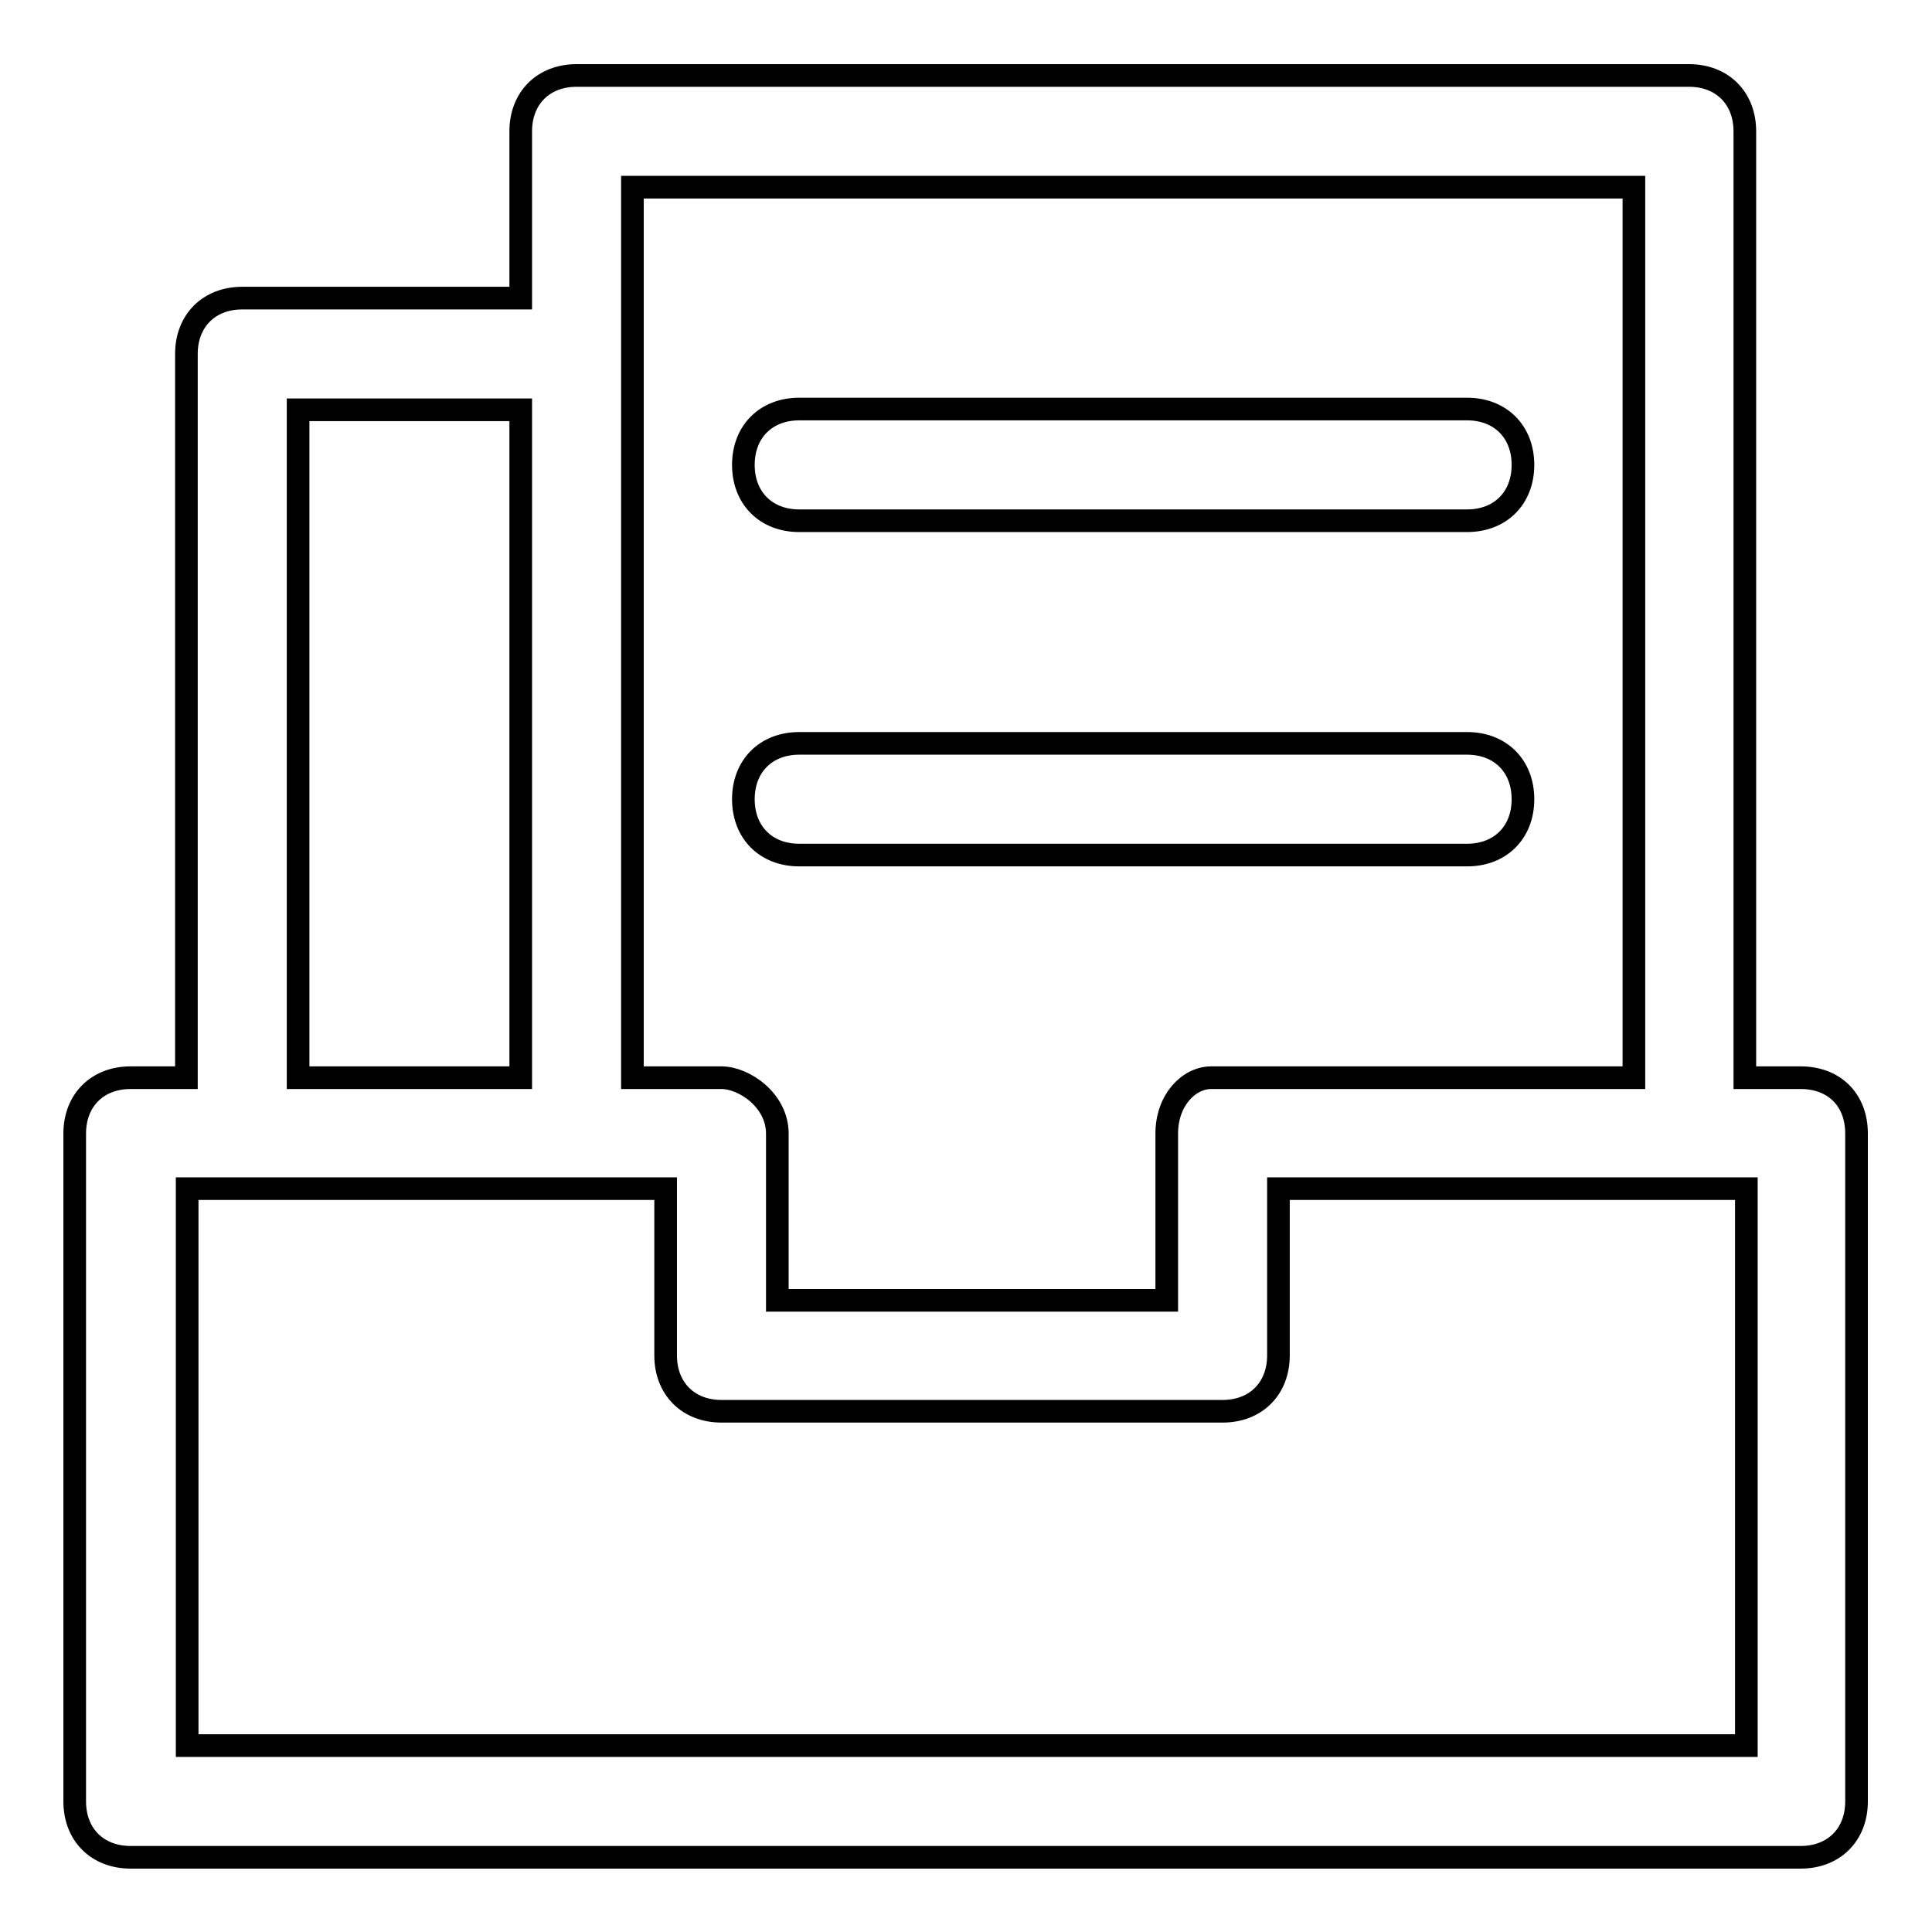
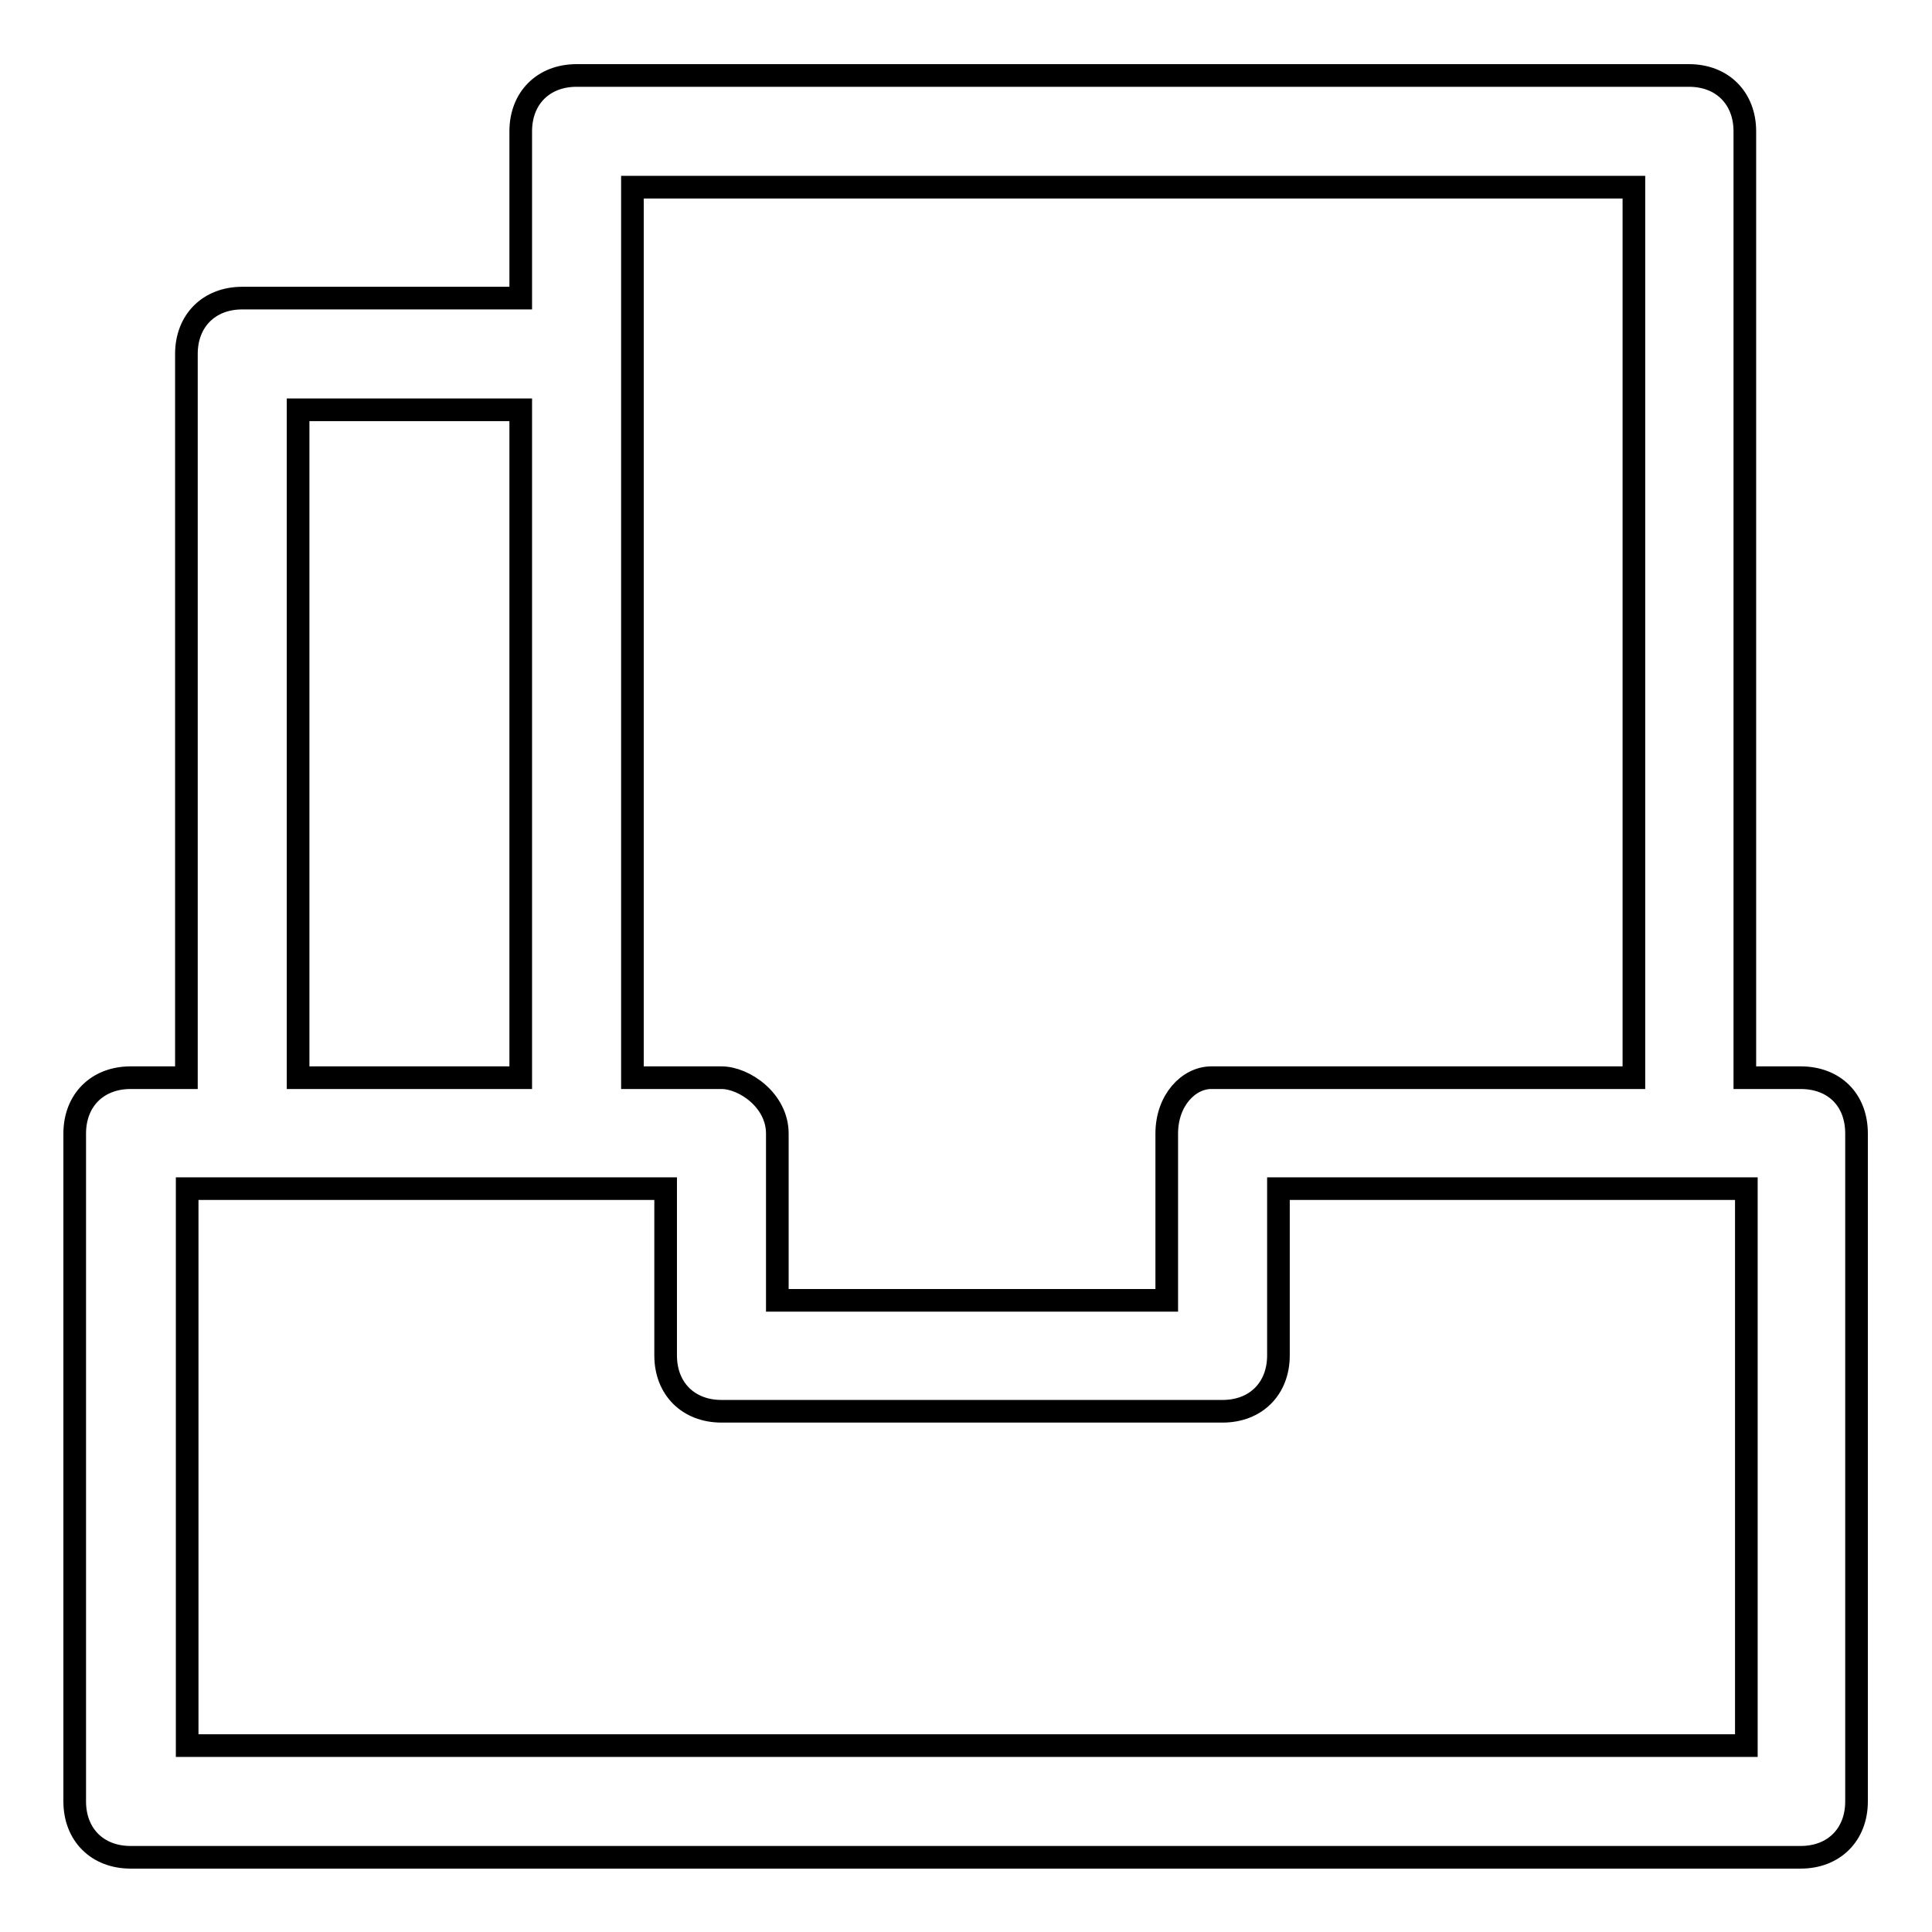
<svg xmlns="http://www.w3.org/2000/svg" version="1.1" x="0px" y="0px" viewBox="0 0 256 256" enable-background="new 0 0 256 256" xml:space="preserve">
  <g>
    <path stroke-width="3" fill-opacity="0" stroke="#000000" d="M238.6,142.8h-7.4V17.4c0-4.4-3-7.4-7.4-7.4H76.4C72,10,69,13,69,17.4v22.1H32.1c-4.4,0-7.4,3-7.4,7.4v95.9 h-7.4c-4.4,0-7.4,3-7.4,7.4v88.5c0,4.4,3,7.4,7.4,7.4h221.3c4.4,0,7.4-3,7.4-7.4v-88.5C246,145.7,243,142.8,238.6,142.8z  M216.5,24.8v118h-56c-3,0-5.9,3-5.9,7.4v22.1h-51.6v-22.1c0-4.4-4.4-7.4-7.4-7.4H83.8v-118H216.5z M39.5,54.3H69v88.5H39.5V54.3z  M231.3,231.3H24.8v-73.8h63.4v22.1c0,4.4,3,7.4,7.4,7.4h66.4c4.4,0,7.4-3,7.4-7.4v-22.1h62V231.3z" />
-     <path stroke-width="3" fill-opacity="0" stroke="#000000" d="M105.9,69h88.5c4.4,0,7.4-3,7.4-7.4s-3-7.4-7.4-7.4h-88.5c-4.4,0-7.4,3-7.4,7.4S101.5,69,105.9,69z  M105.9,113.3h88.5c4.4,0,7.4-3,7.4-7.4s-3-7.4-7.4-7.4h-88.5c-4.4,0-7.4,3-7.4,7.4S101.5,113.3,105.9,113.3z" />
  </g>
</svg>